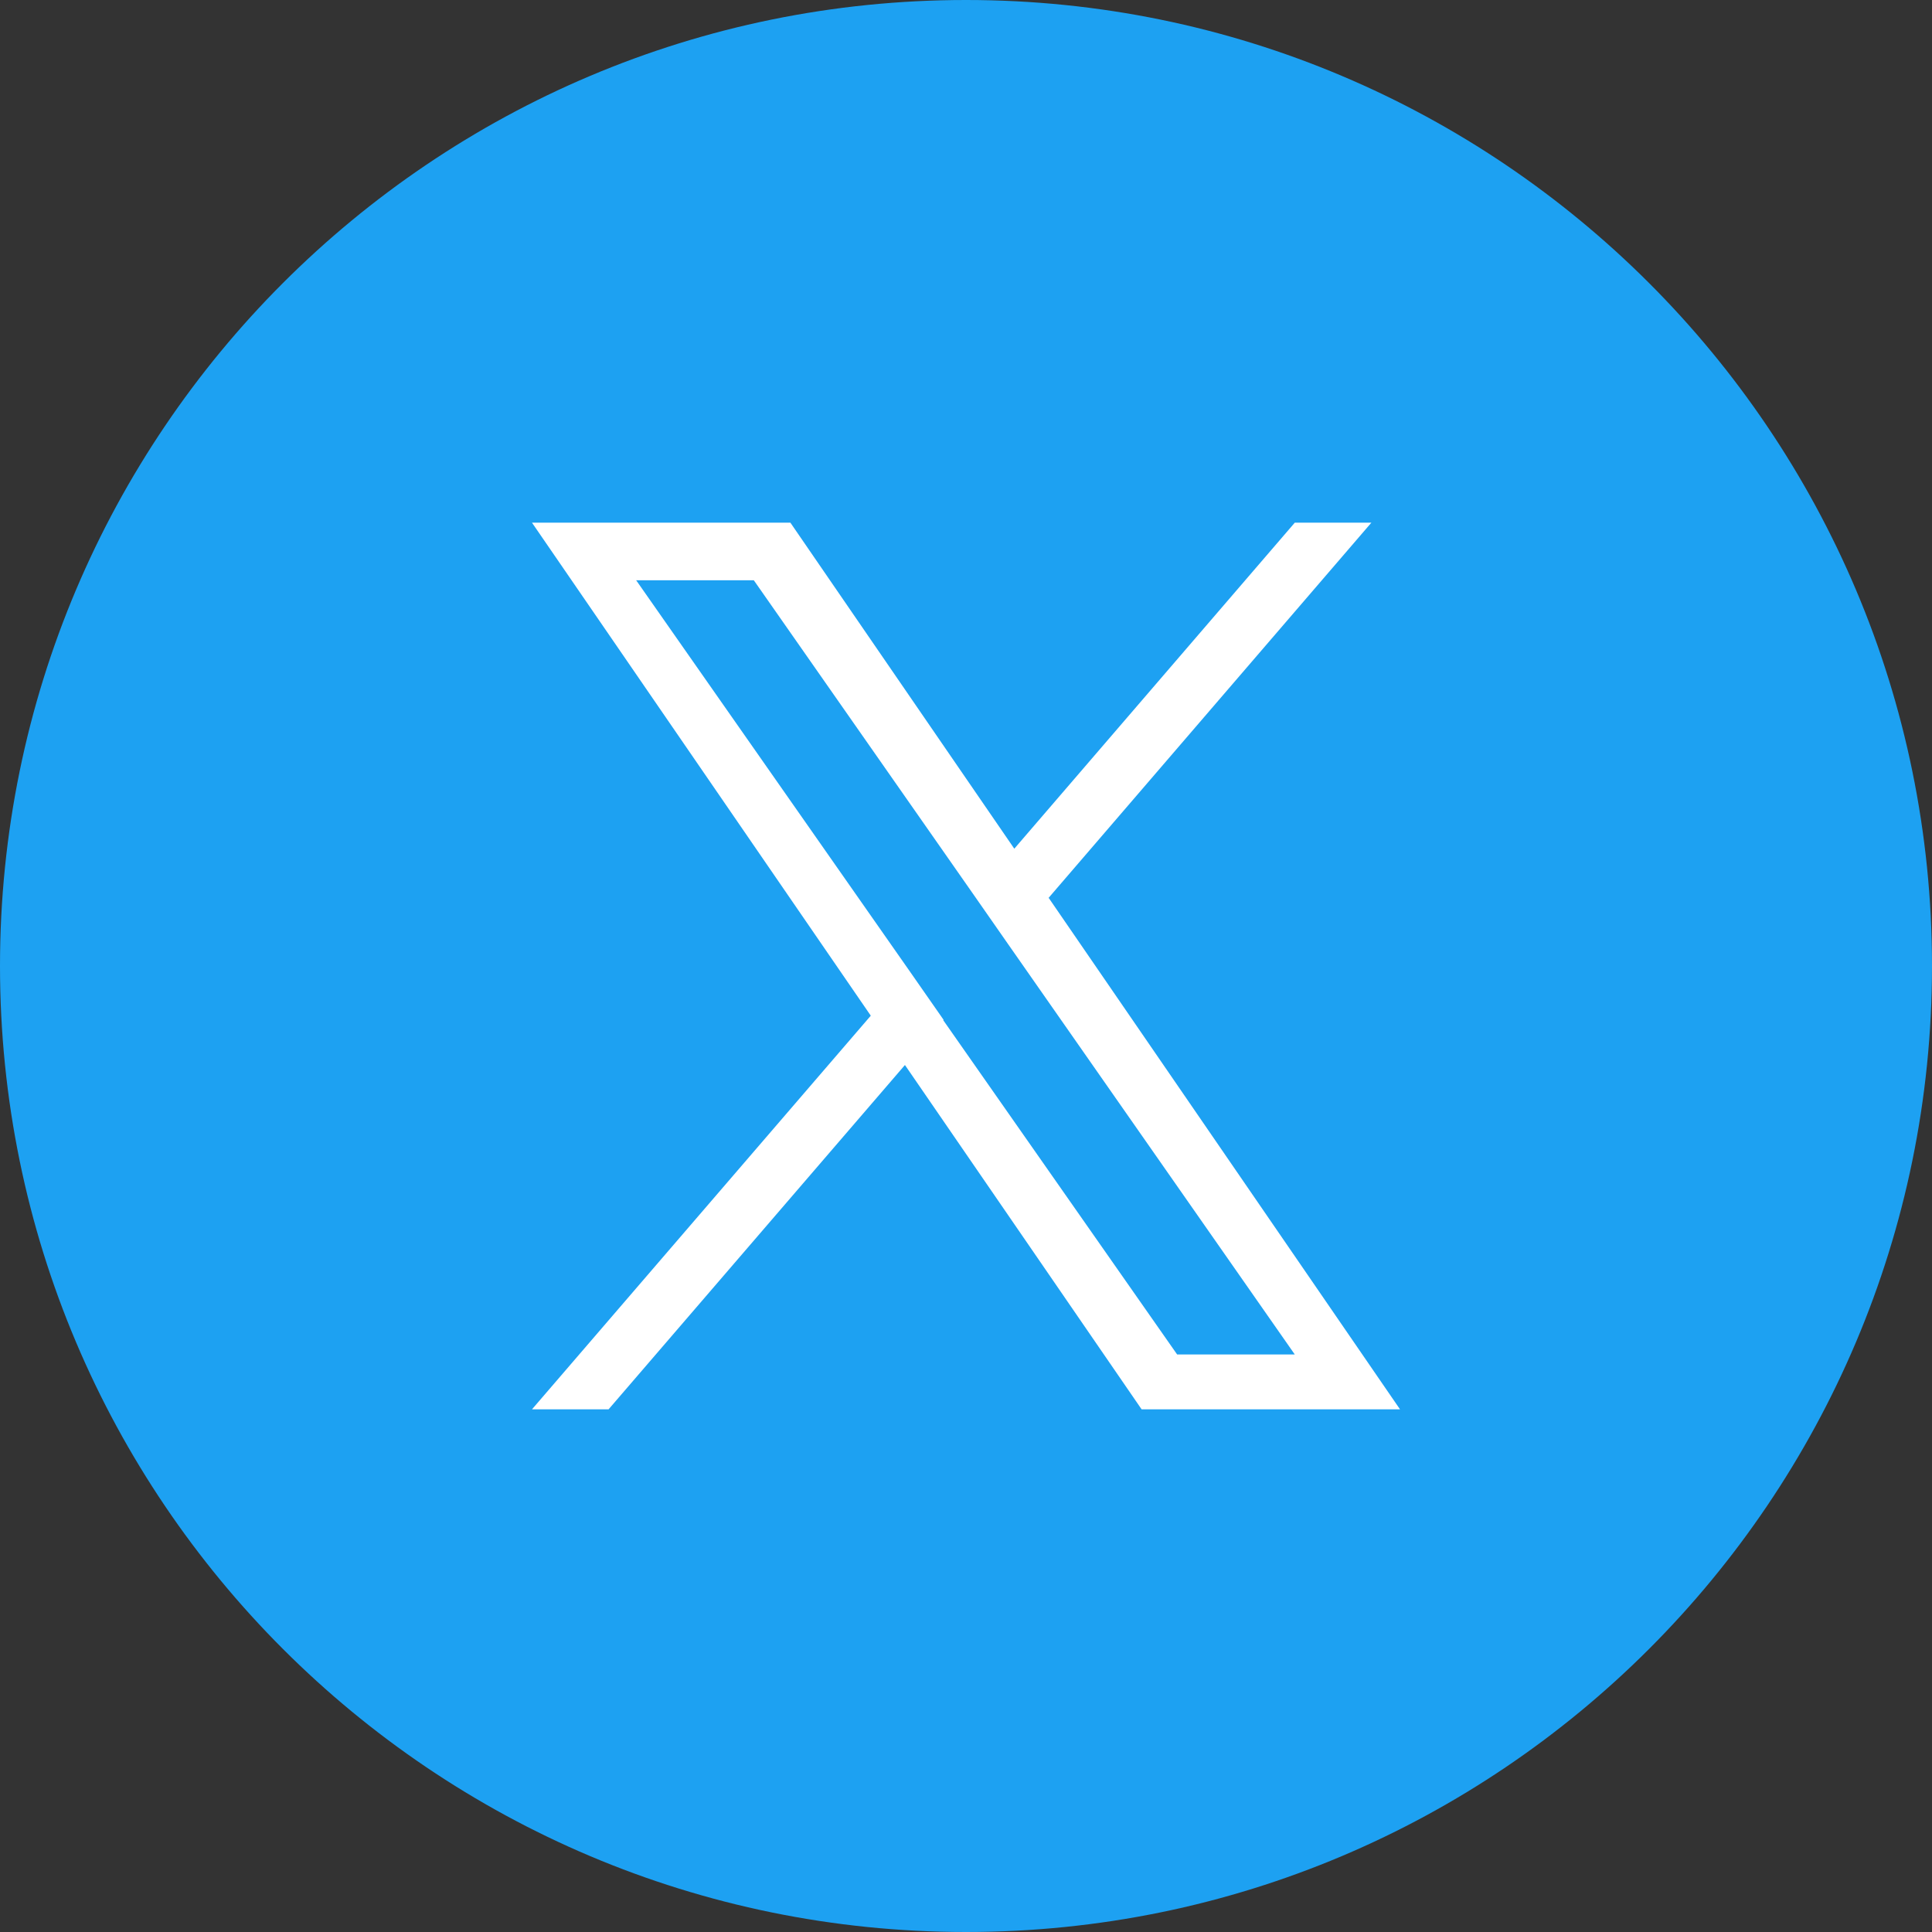
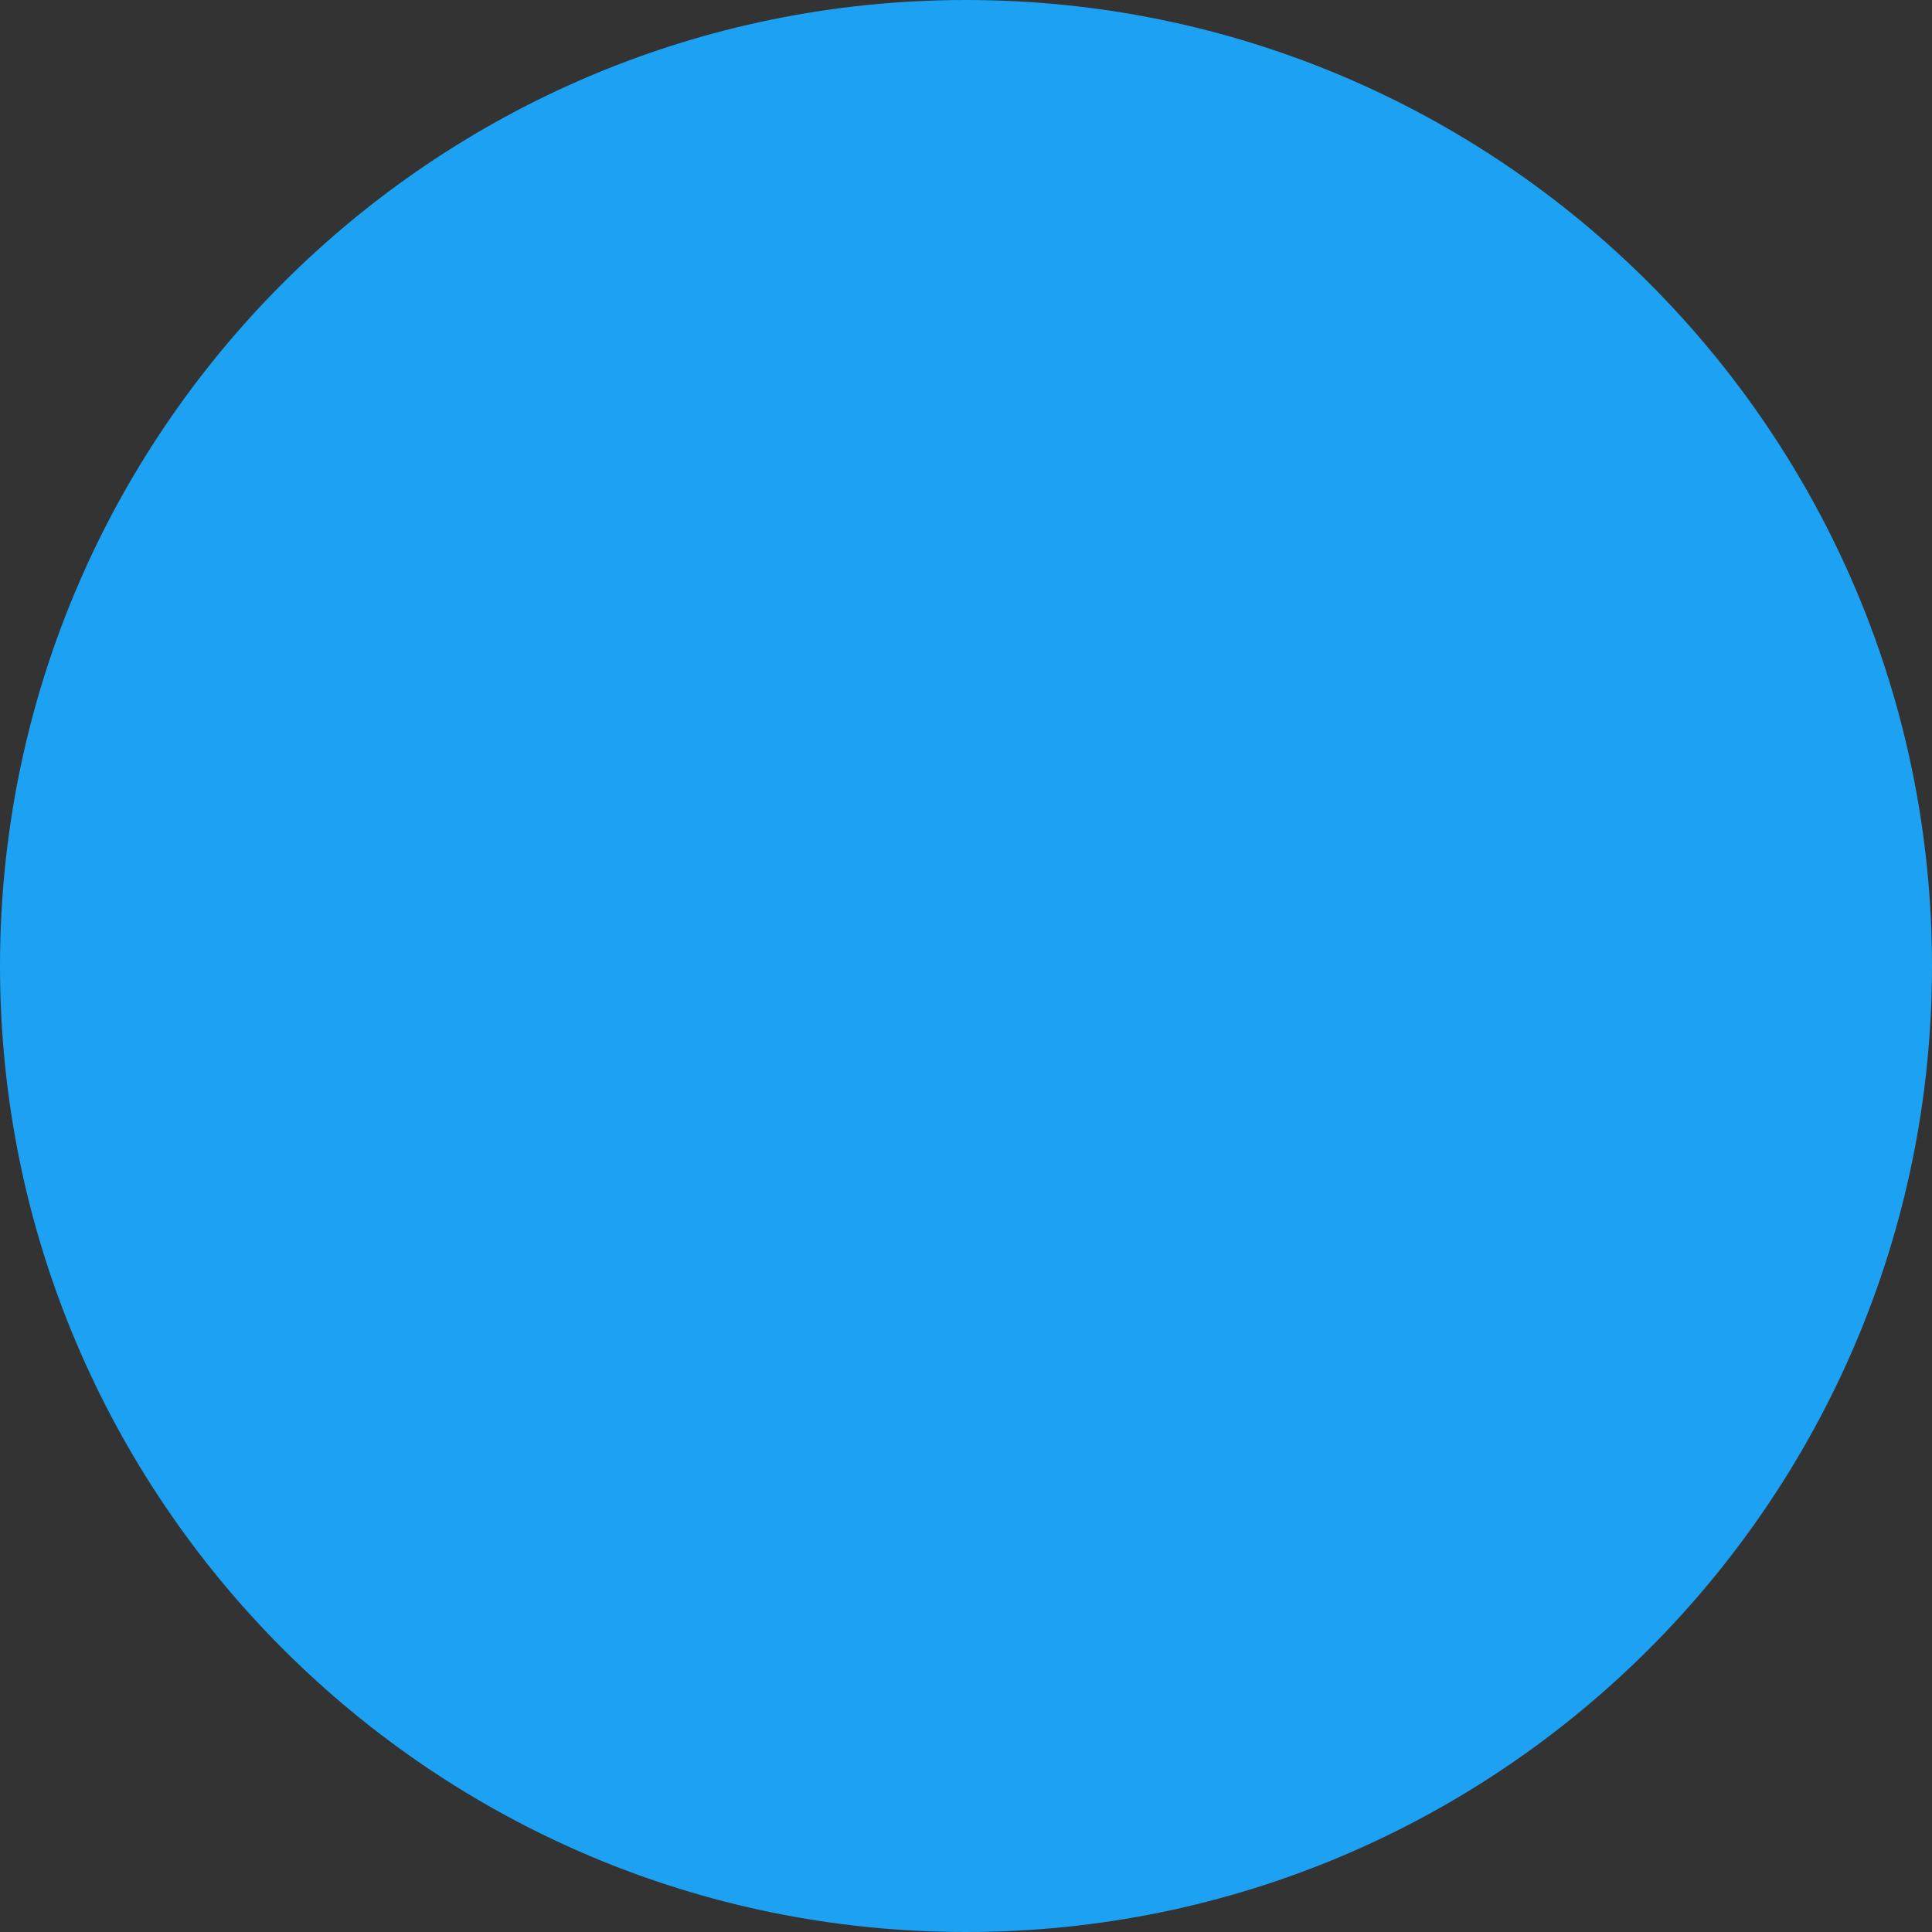
<svg xmlns="http://www.w3.org/2000/svg" id="b" viewBox="0 0 56 56">
  <rect x="0" y="0" width="56" height="56" fill="#333333" stroke="none" />
  <defs>
    <style>.d{fill:#1da1f2;}.d,.e{stroke-width:0px;}.e{fill:#fff;}</style>
  </defs>
  <g id="c">
    <path class="d" d="m28,0c15.46,0,28,12.54,28,28s-12.54,28-28,28S0,43.46,0,28,12.54,0,28,0Z" />
-     <path class="e" d="m30.39,26.03l9.36-10.88h-2.22l-8.13,9.45-6.49-9.45h-7.49l9.82,14.29-9.82,11.41h2.22l8.59-9.98,6.86,9.98h7.49l-10.18-14.82h0Zm-3.04,3.53l-.99-1.42-7.92-11.32h3.41l6.39,9.14.99,1.42,8.3,11.88h-3.41l-6.78-9.69h0Z" />
  </g>
</svg>